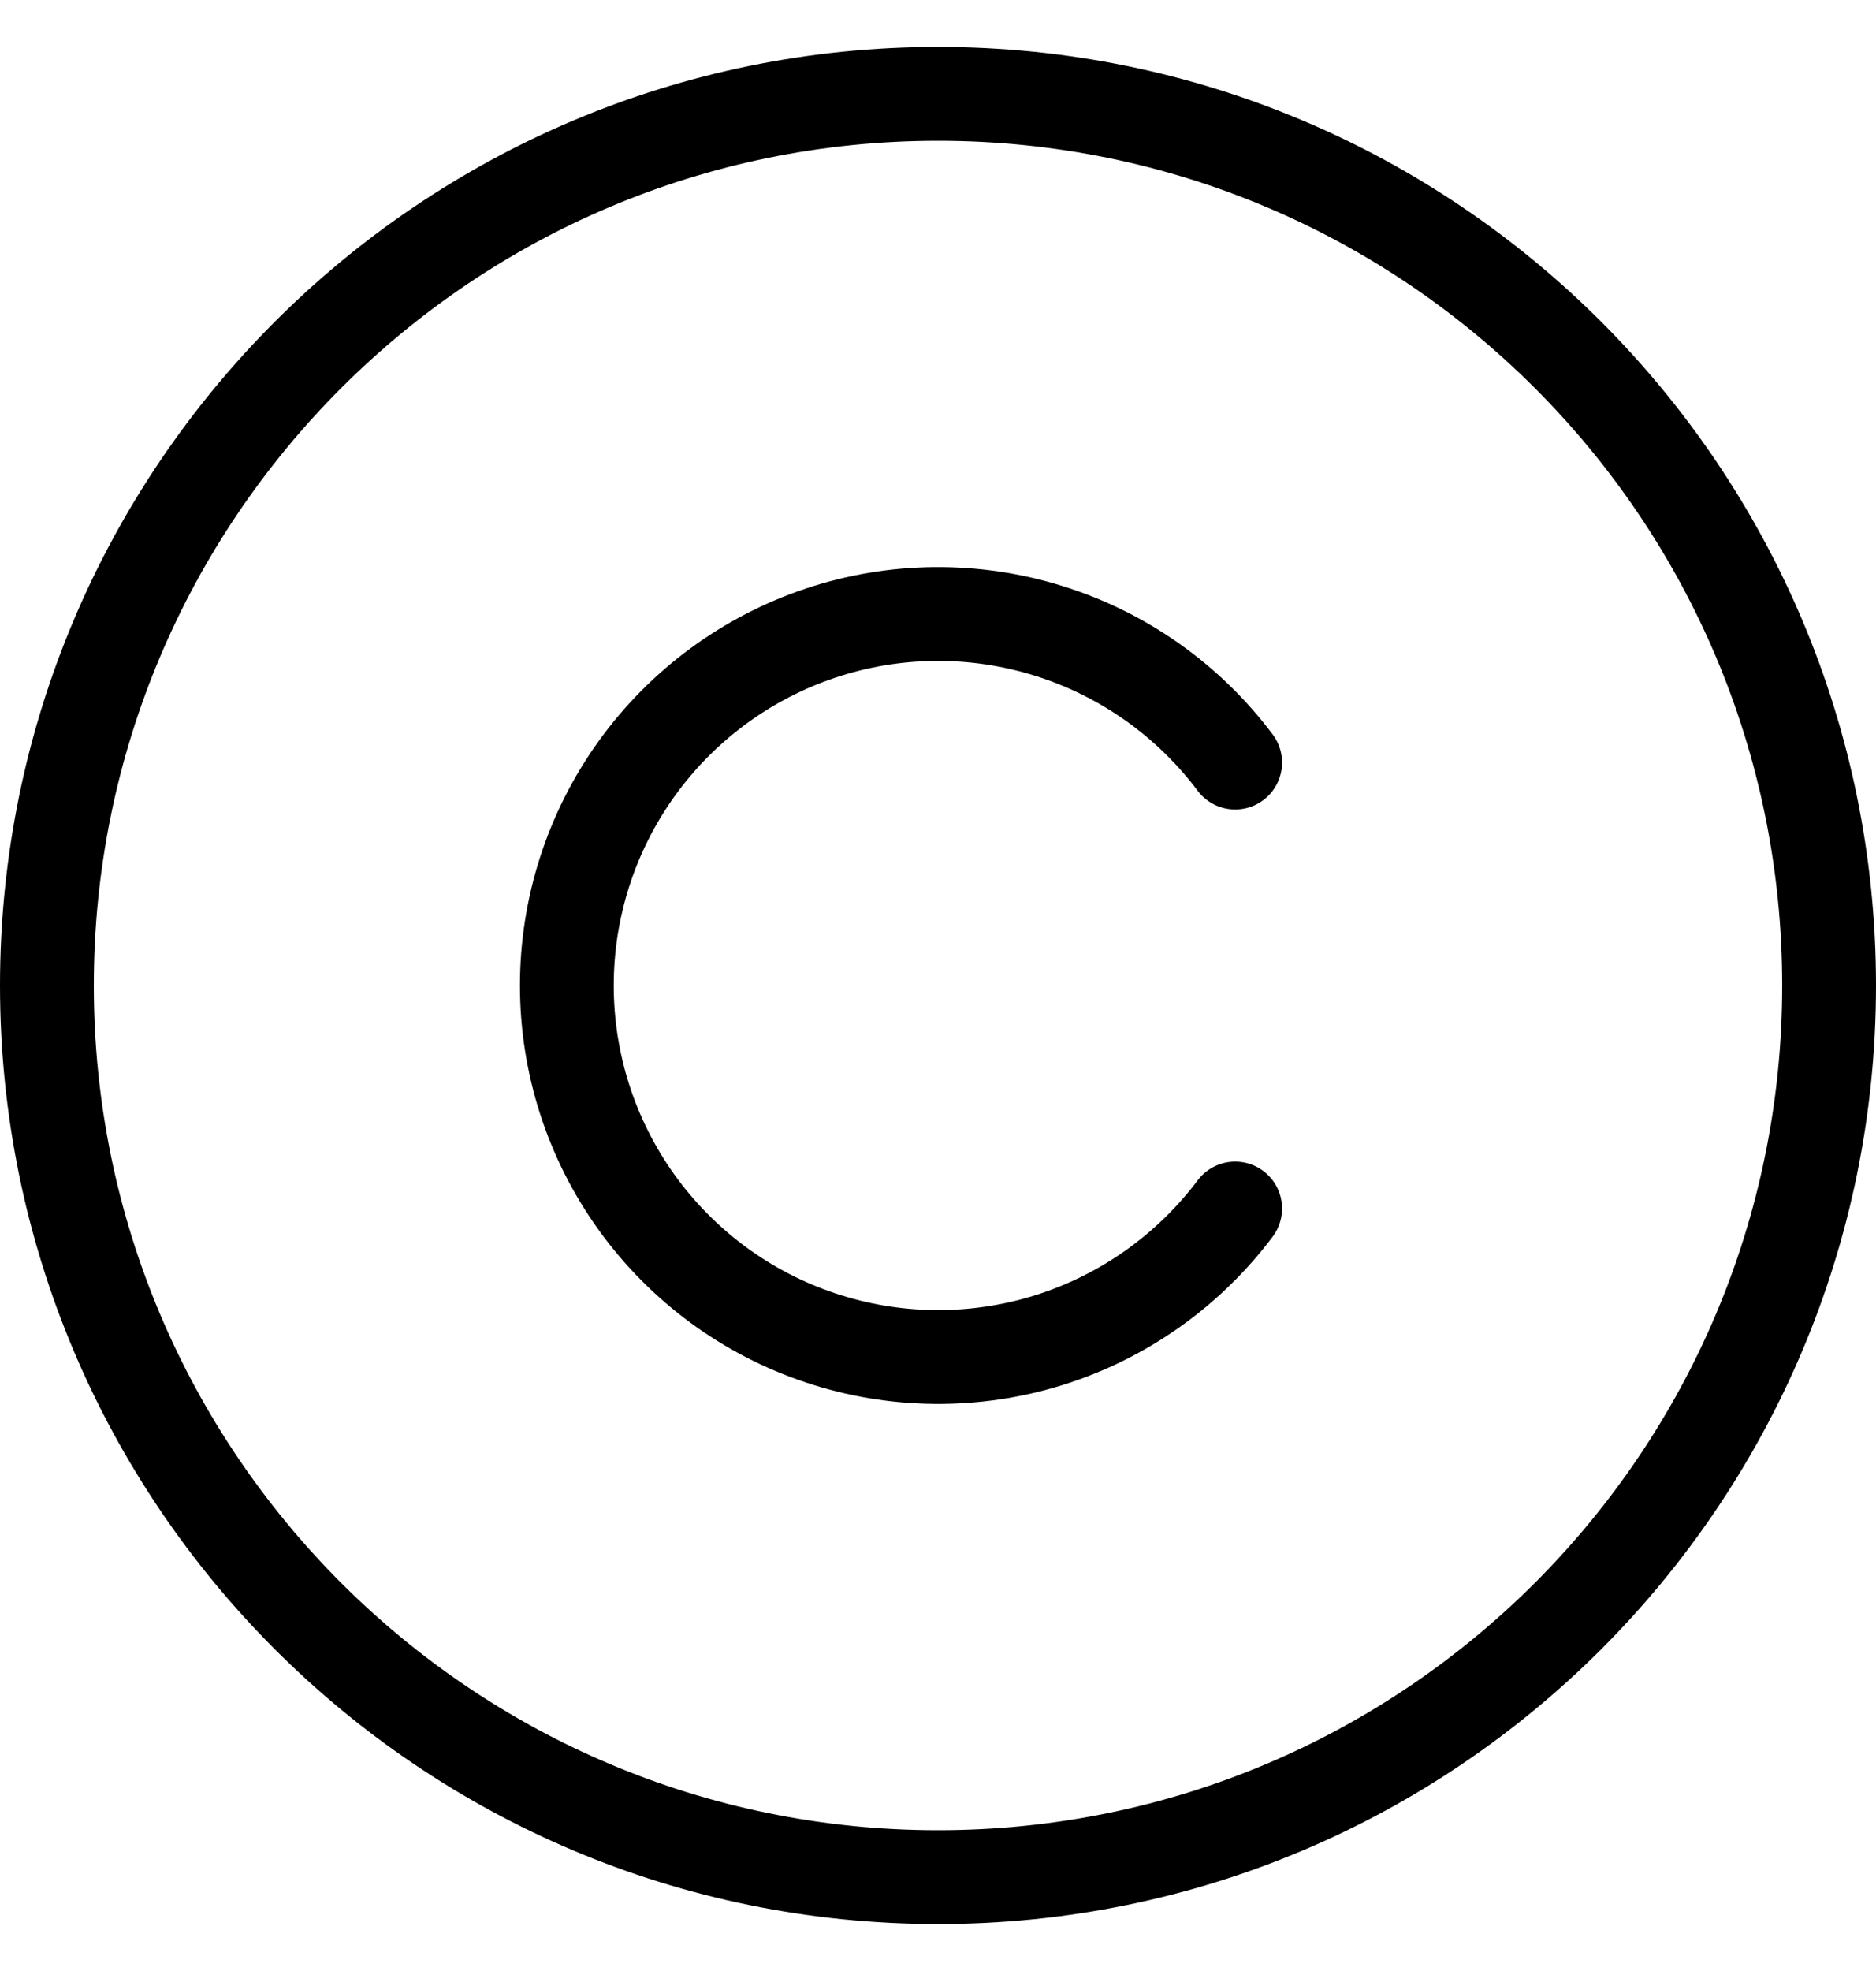
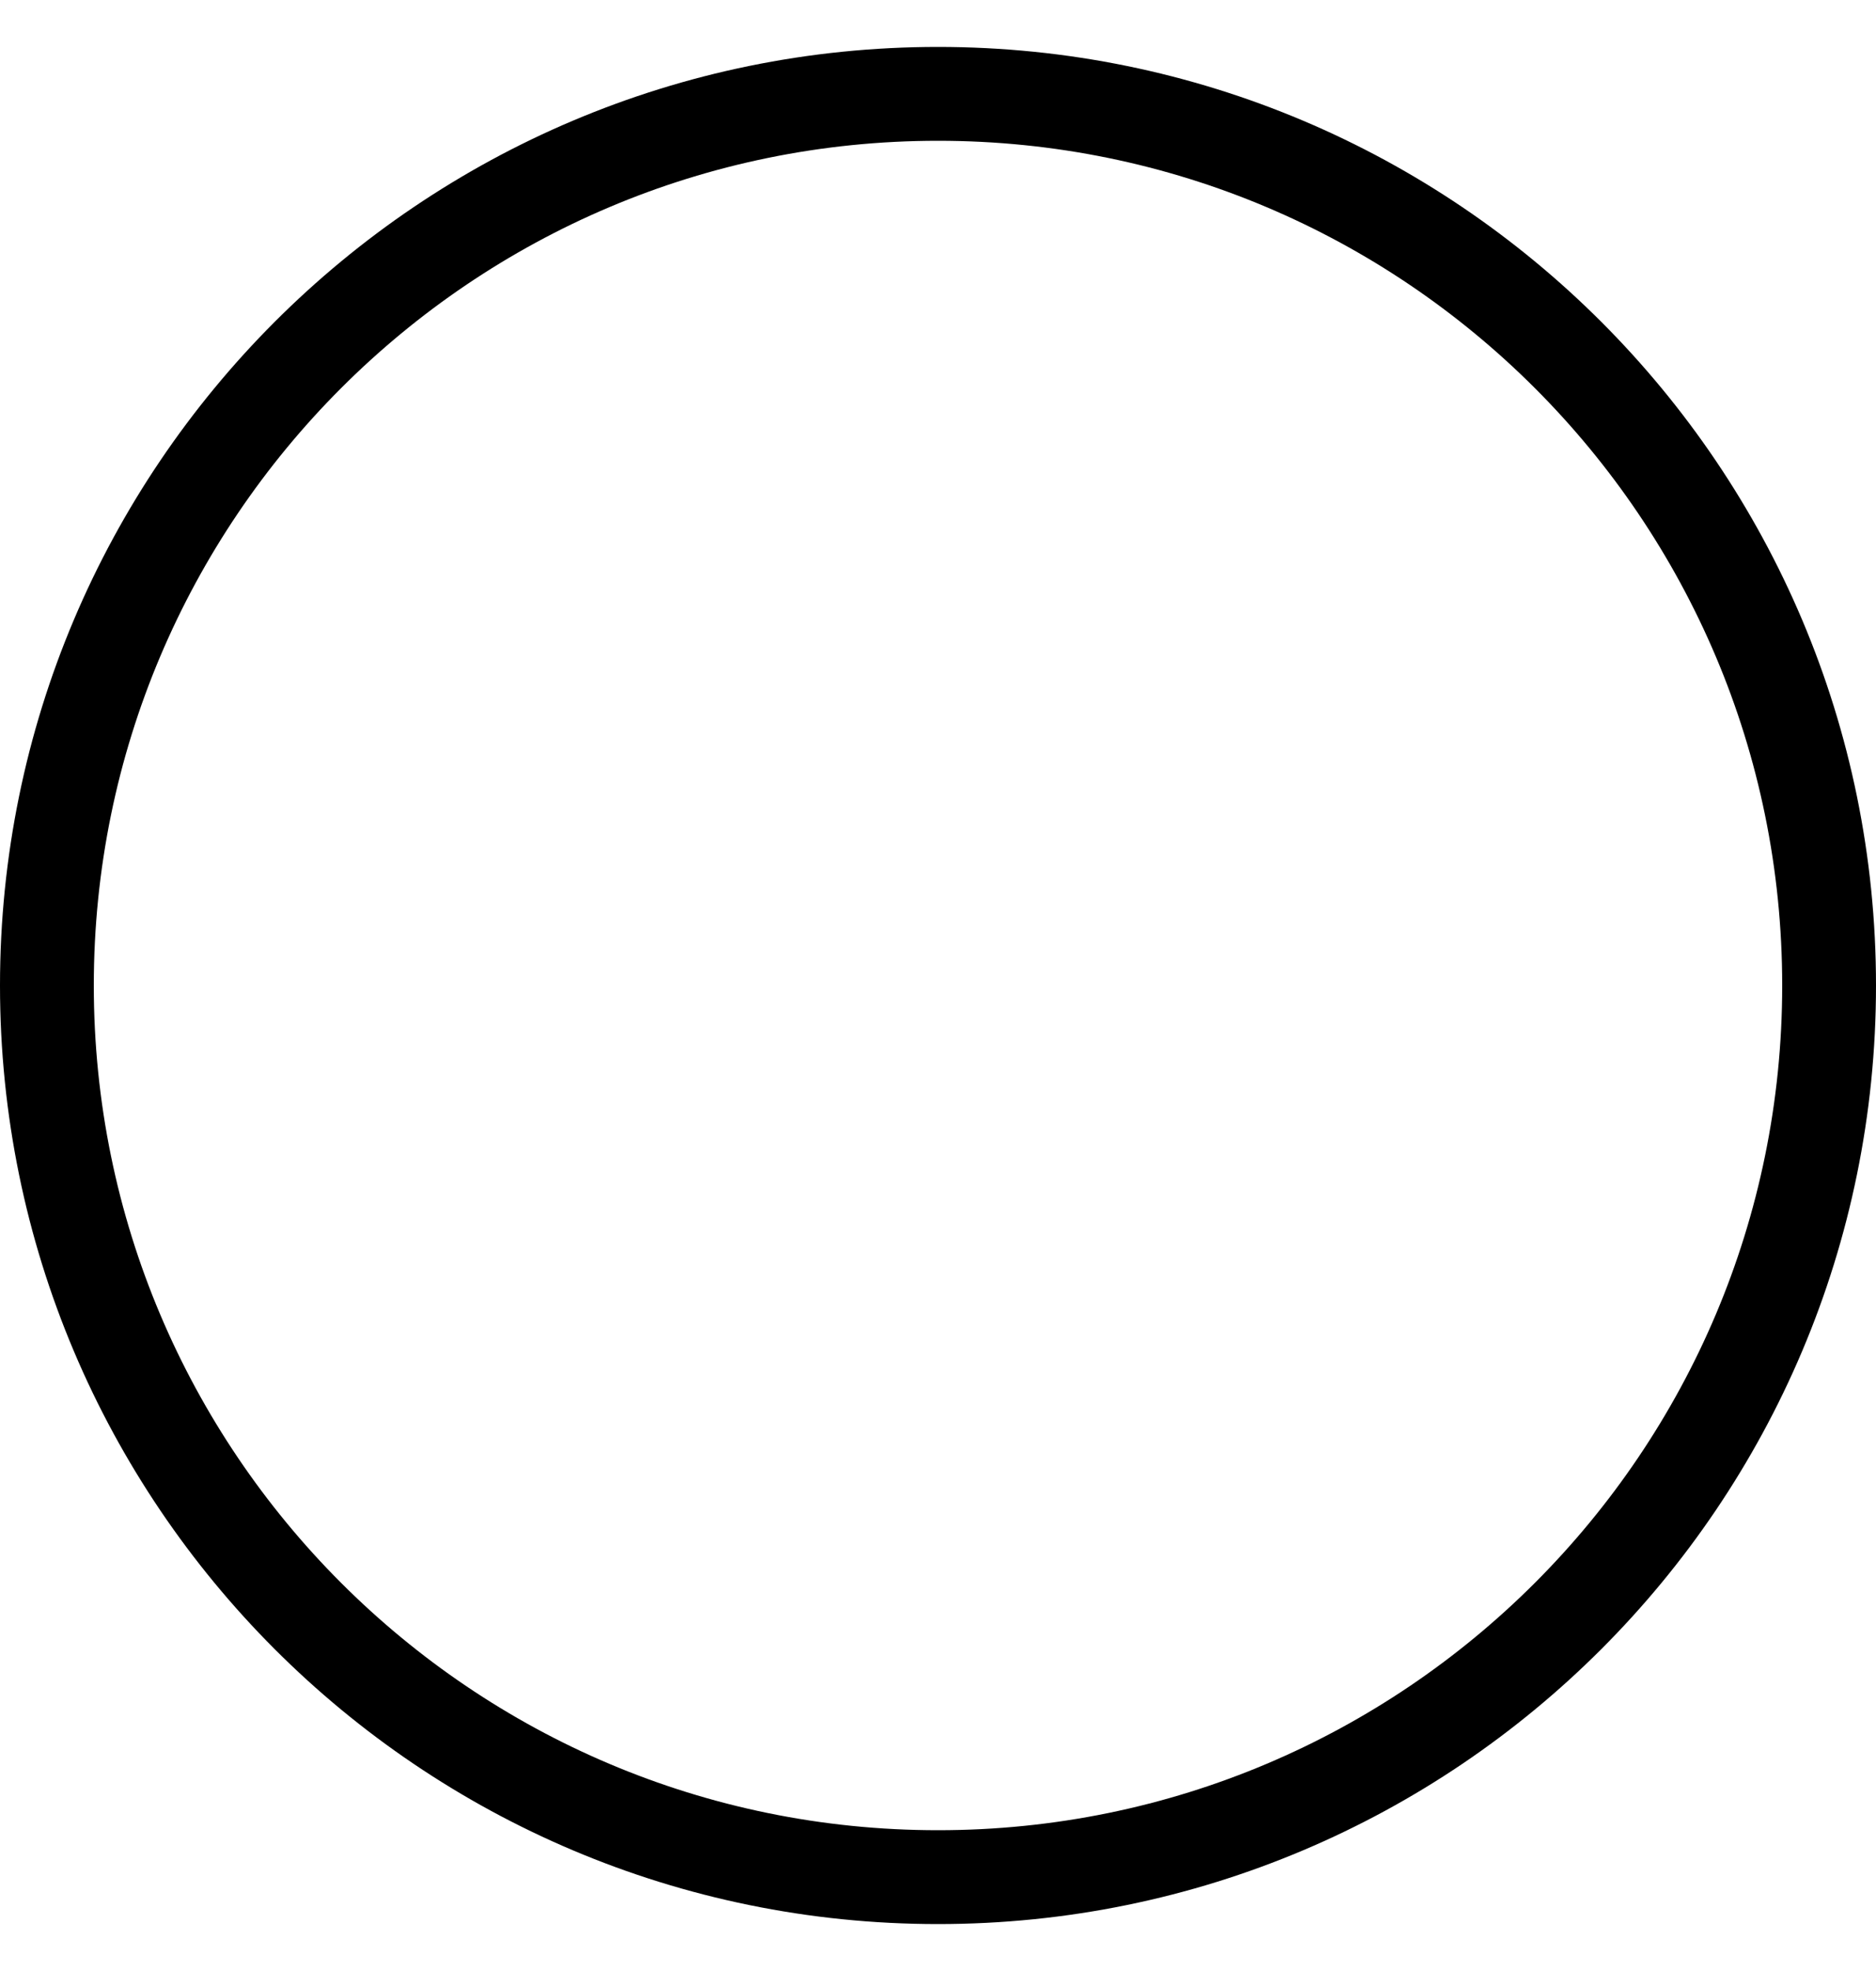
<svg xmlns="http://www.w3.org/2000/svg" width="20" height="21" viewBox="0 0 20 21" fill="none">
  <path d="M10 20C15.247 20 19.5 15.747 19.5 10.5C19.5 5.253 15.247 1 10 1C4.753 1 0.5 5.253 0.5 10.5C0.5 15.747 4.753 20 10 20Z" stroke="black" stroke-linecap="round" stroke-linejoin="round" />
-   <path d="M13.168 12.876C12.669 13.54 11.974 14.031 11.181 14.279C10.388 14.526 9.537 14.518 8.749 14.255C7.961 13.993 7.276 13.489 6.79 12.815C6.304 12.141 6.043 11.331 6.043 10.5C6.043 9.67 6.304 8.86 6.79 8.186C7.276 7.512 7.961 7.008 8.749 6.745C9.537 6.482 10.388 6.474 11.181 6.722C11.974 6.969 12.669 7.46 13.168 8.125" stroke="black" stroke-linecap="round" stroke-linejoin="round" />
</svg>